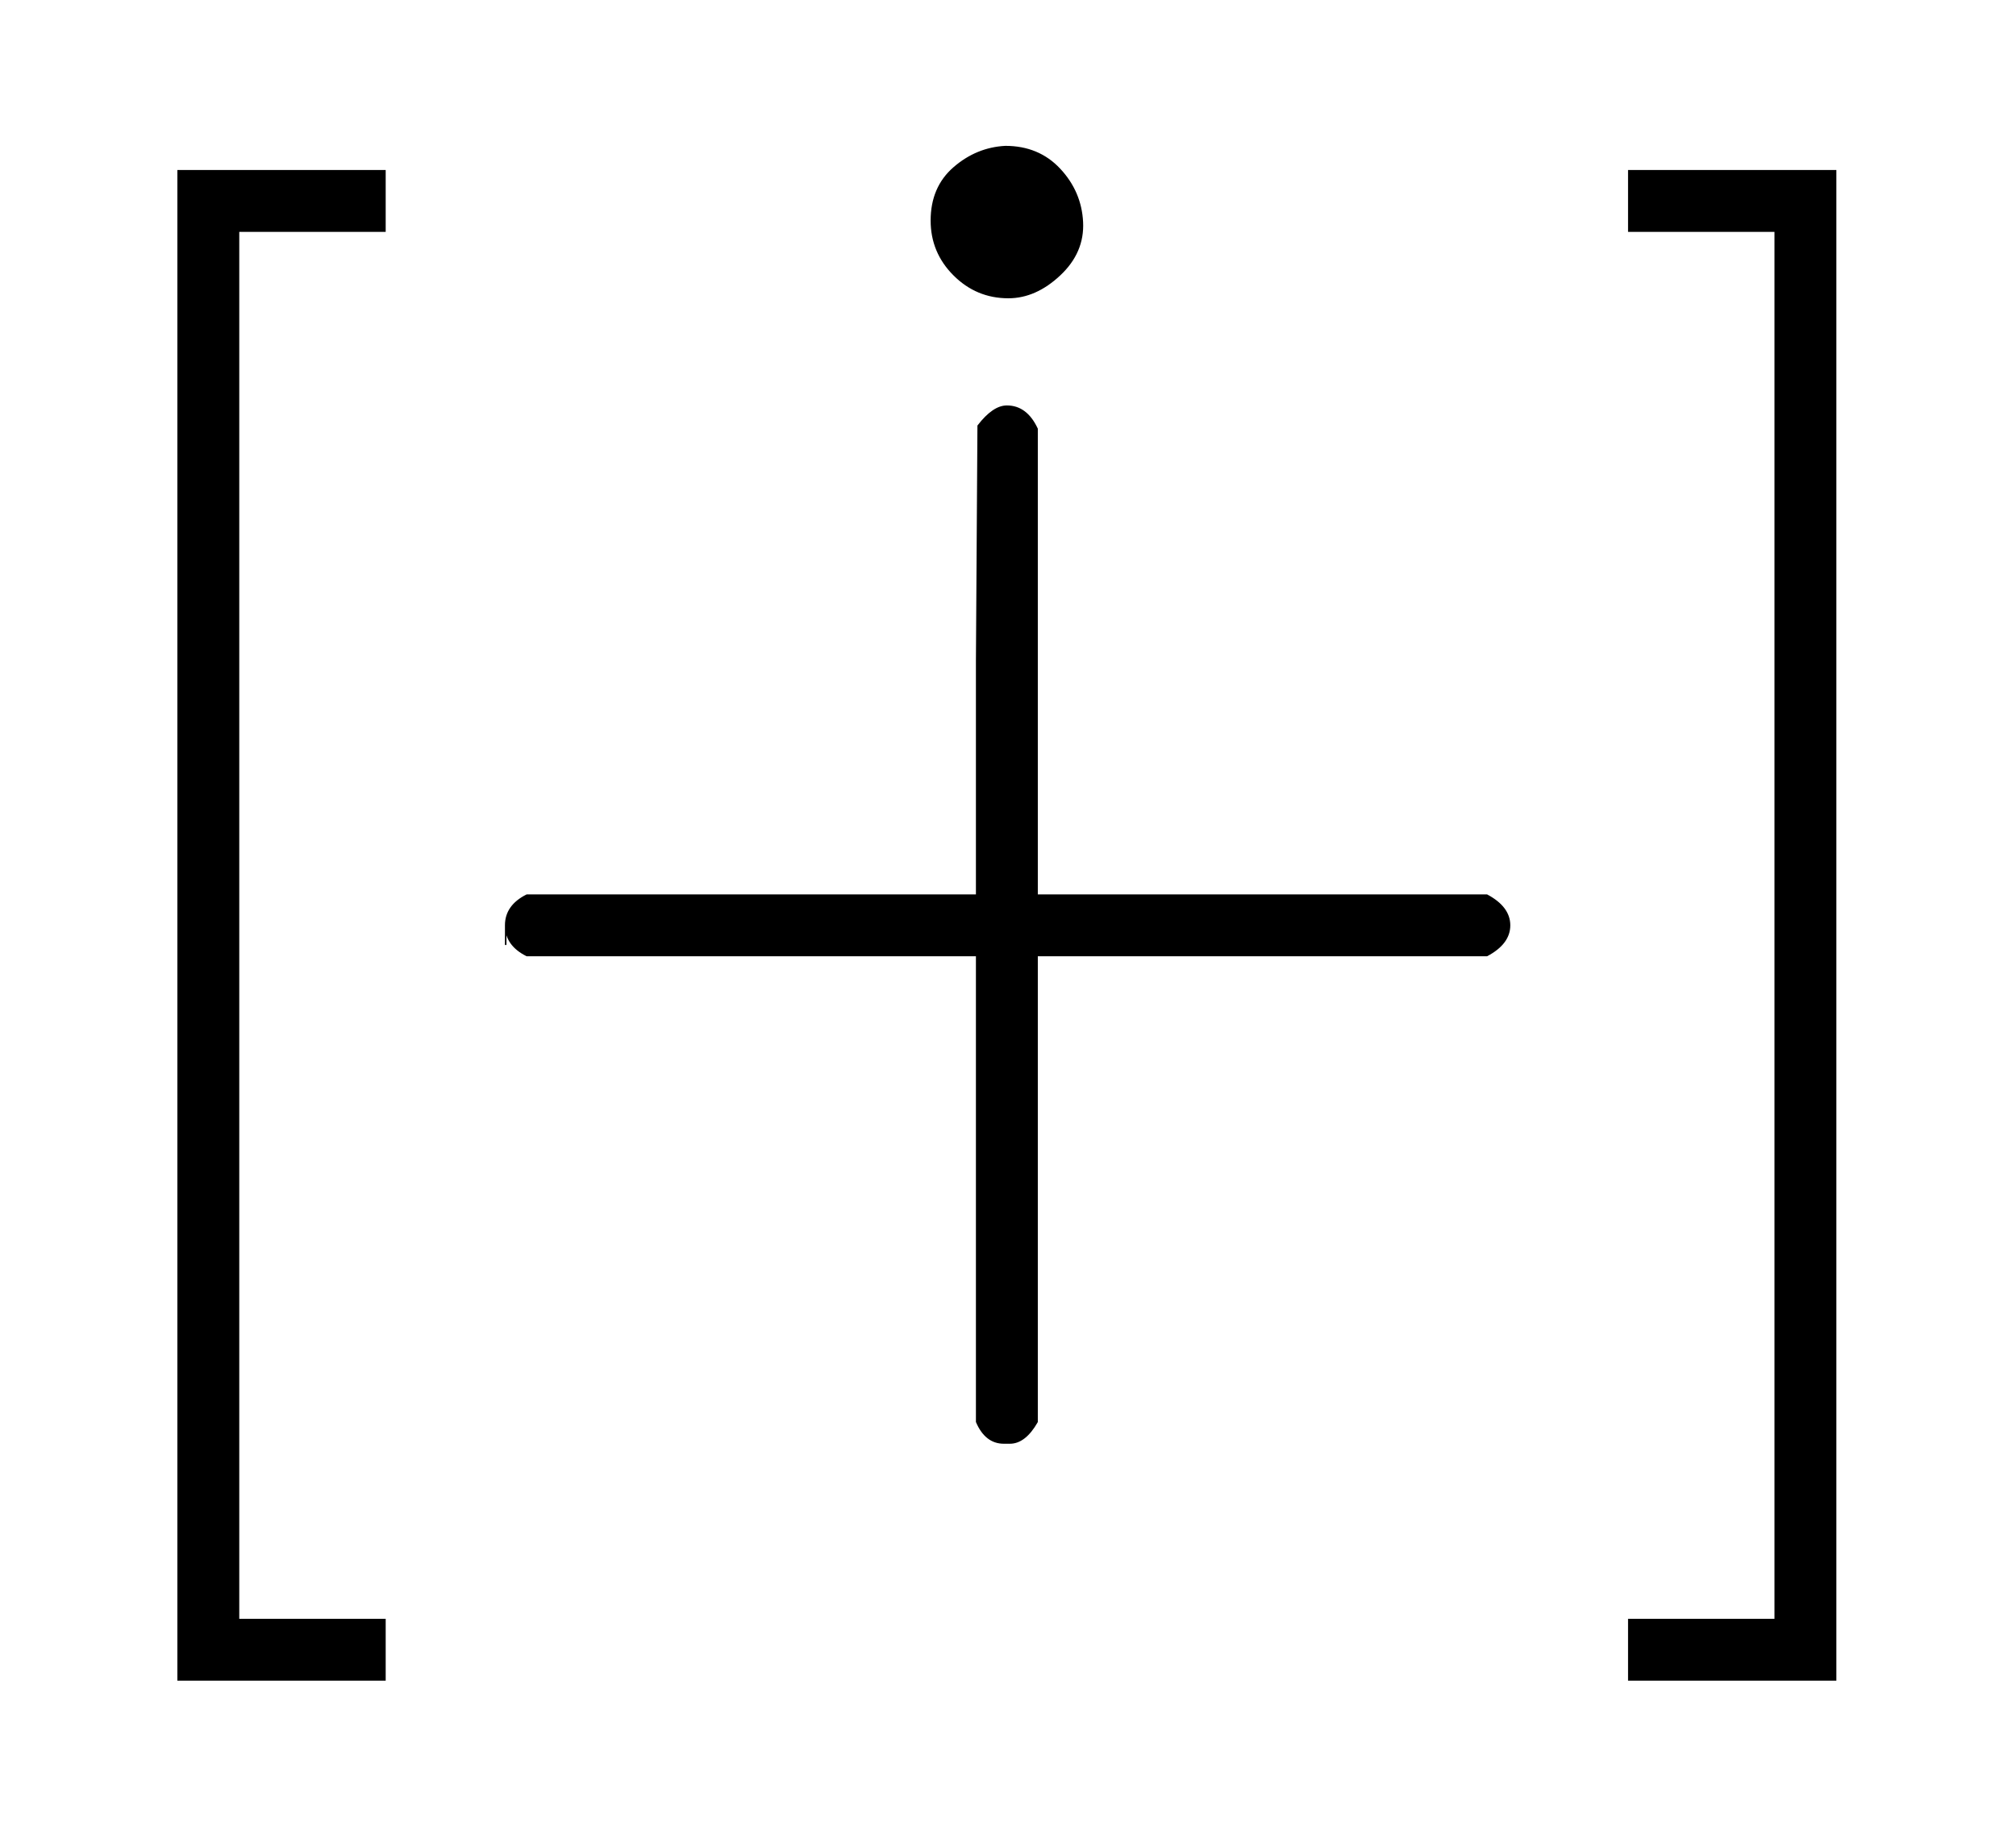
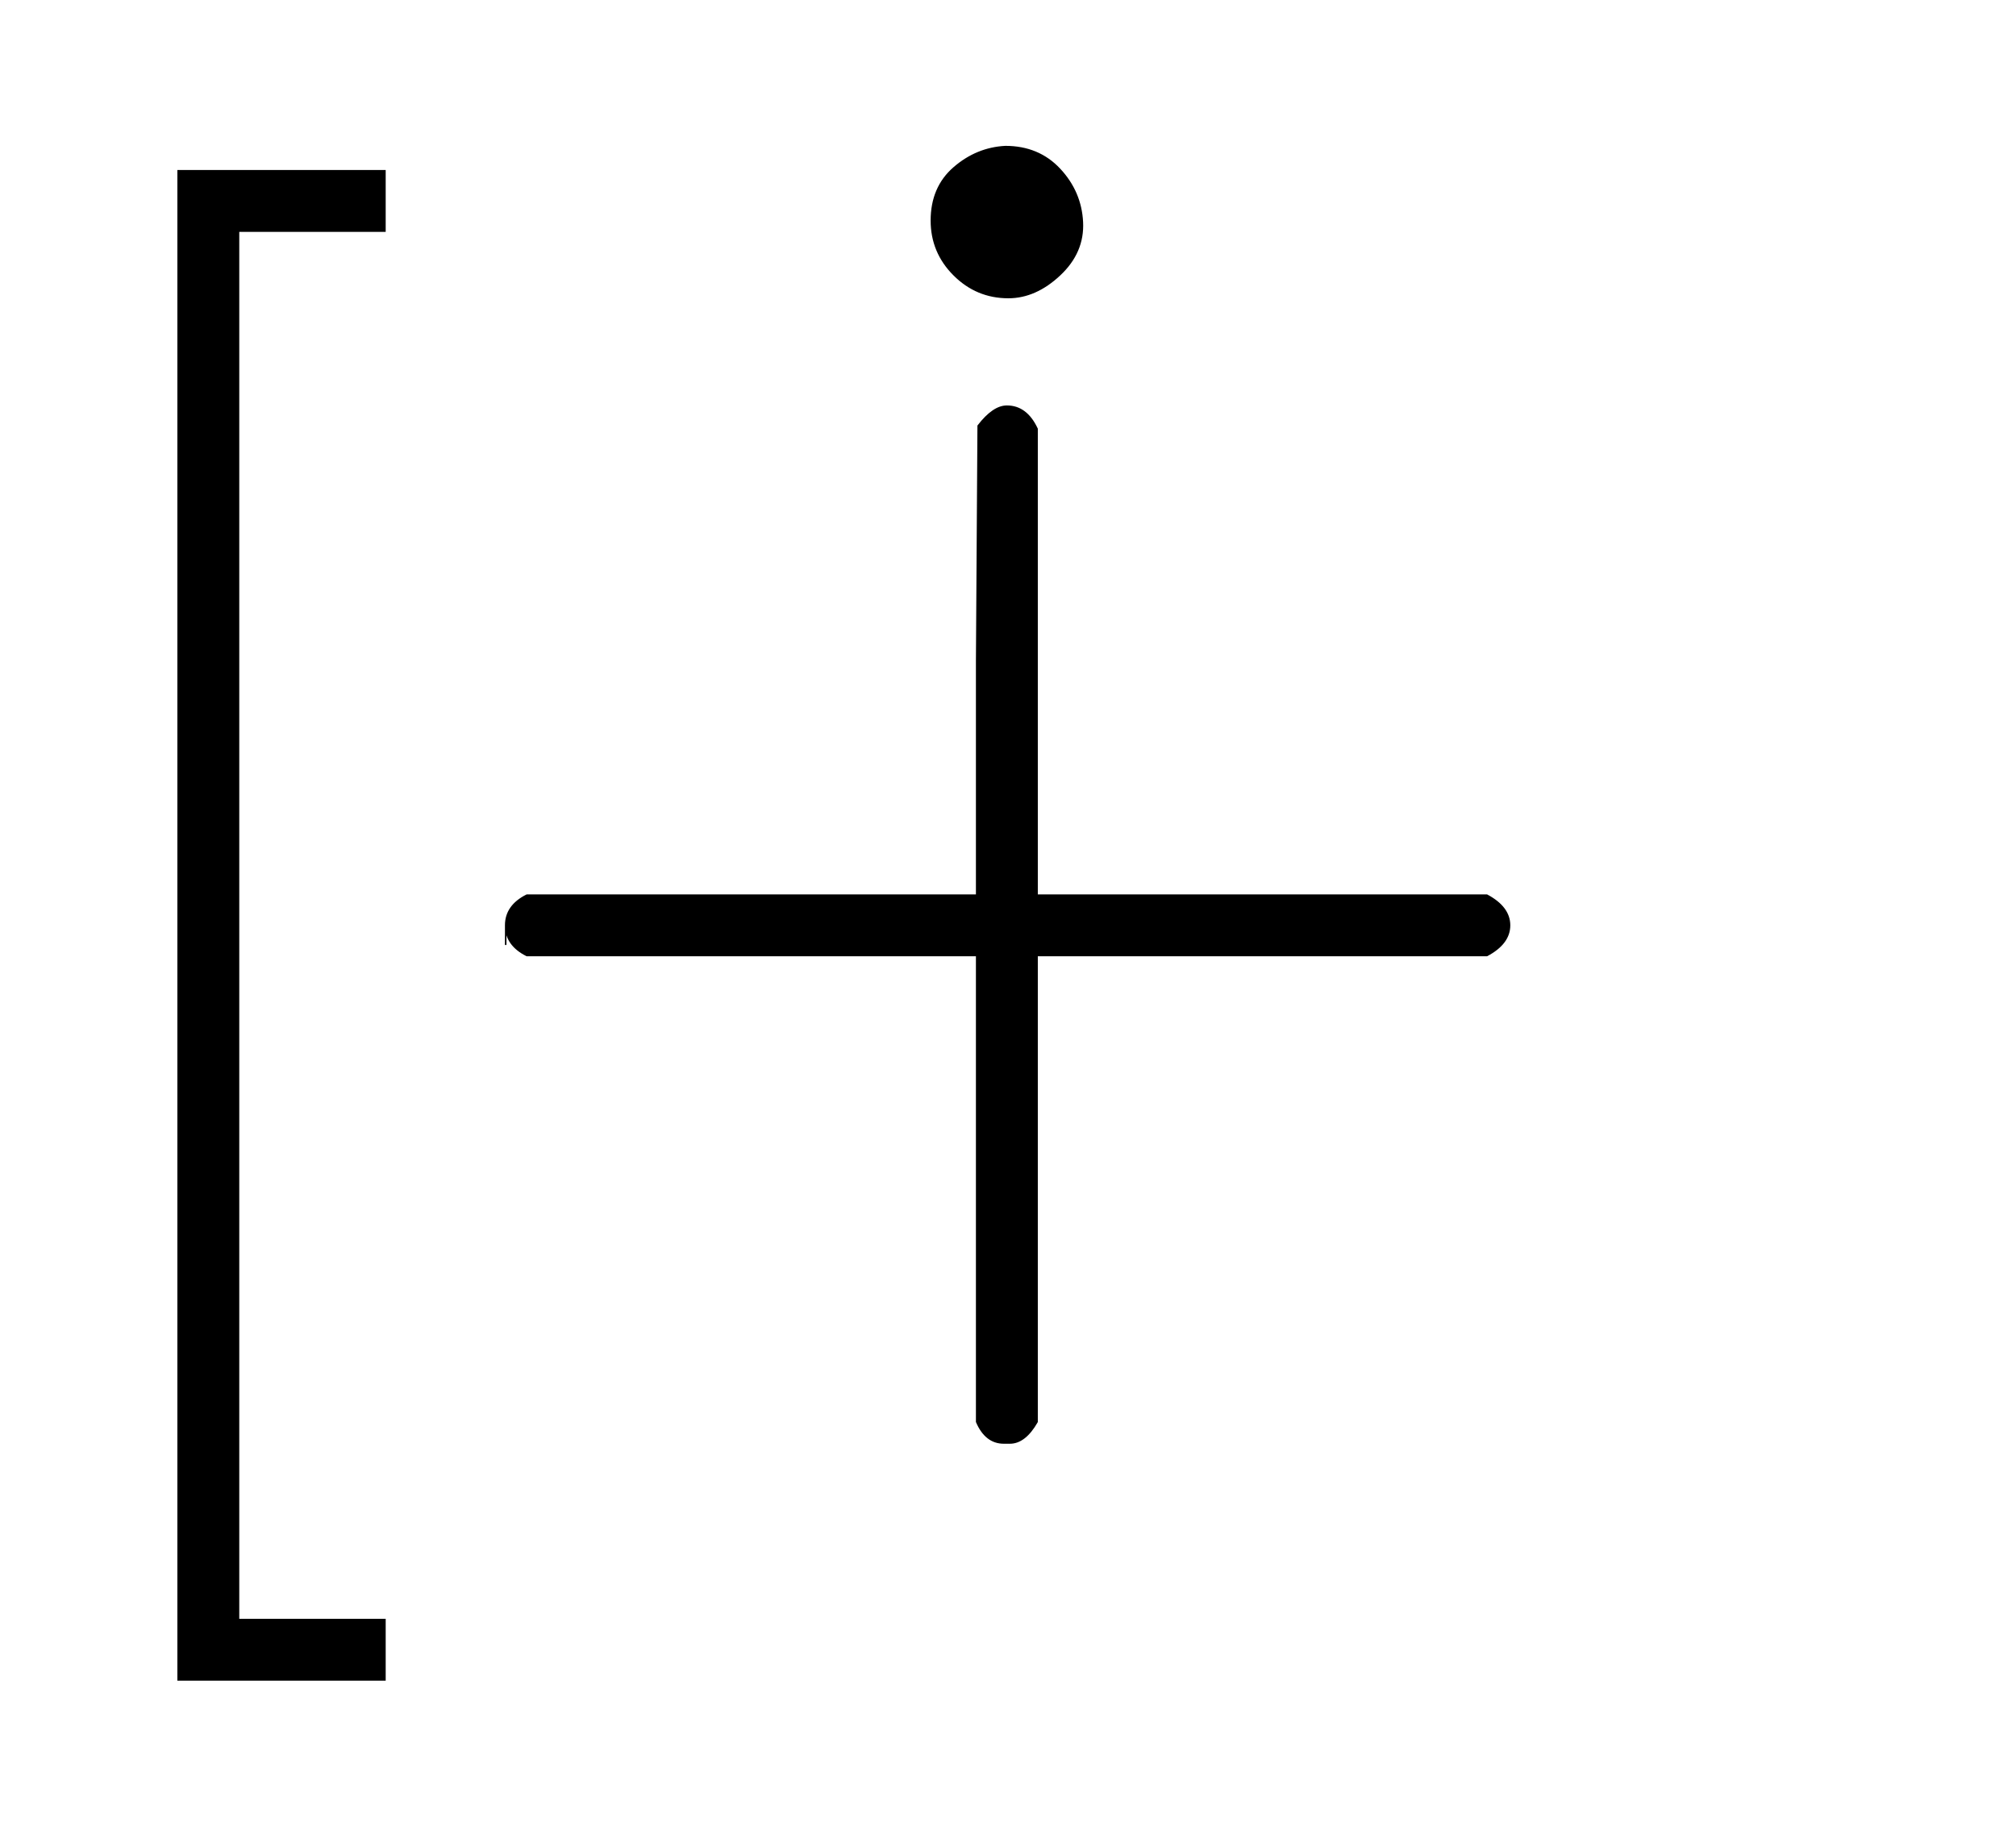
<svg xmlns="http://www.w3.org/2000/svg" xmlns:xlink="http://www.w3.org/1999/xlink" width="3.102ex" height="2.843ex" style="vertical-align: -0.838ex;" viewBox="0 -863.1 1335.5 1223.9" role="img" focusable="false" aria-labelledby="MathJax-SVG-1-Title">
  <title id="MathJax-SVG-1-Title">{\displaystyle [\dotplus ]}</title>
  <defs aria-hidden="true">
    <path stroke-width="1" id="E1-MJMAIN-5B" d="M118 -250V750H255V710H158V-210H255V-250H118Z" />
    <path stroke-width="1" id="E1-MJAMS-2214" d="M339 717Q339 739 354 752T388 766Q410 766 424 751T439 716T424 681T390 666Q369 666 354 681T339 717ZM57 237T57 250T71 270H369V425L370 581Q380 594 389 594Q402 594 409 579V270H707Q722 262 722 250T707 230H409V-79Q401 -93 391 -93H389H387Q375 -93 369 -79V230H71Q57 237 57 250Z" />
-     <path stroke-width="1" id="E1-MJMAIN-5D" d="M22 710V750H159V-250H22V-210H119V710H22Z" />
  </defs>
  <g stroke="currentColor" fill="currentColor" stroke-width="0" transform="matrix(1 0 0 -1 0 0)" aria-hidden="true">
    <use xlink:href="#E1-MJMAIN-5B" x="0" y="0" />
    <use xlink:href="#E1-MJAMS-2214" x="278" y="0" />
    <use xlink:href="#E1-MJMAIN-5D" x="1057" y="0" />
  </g>
</svg>